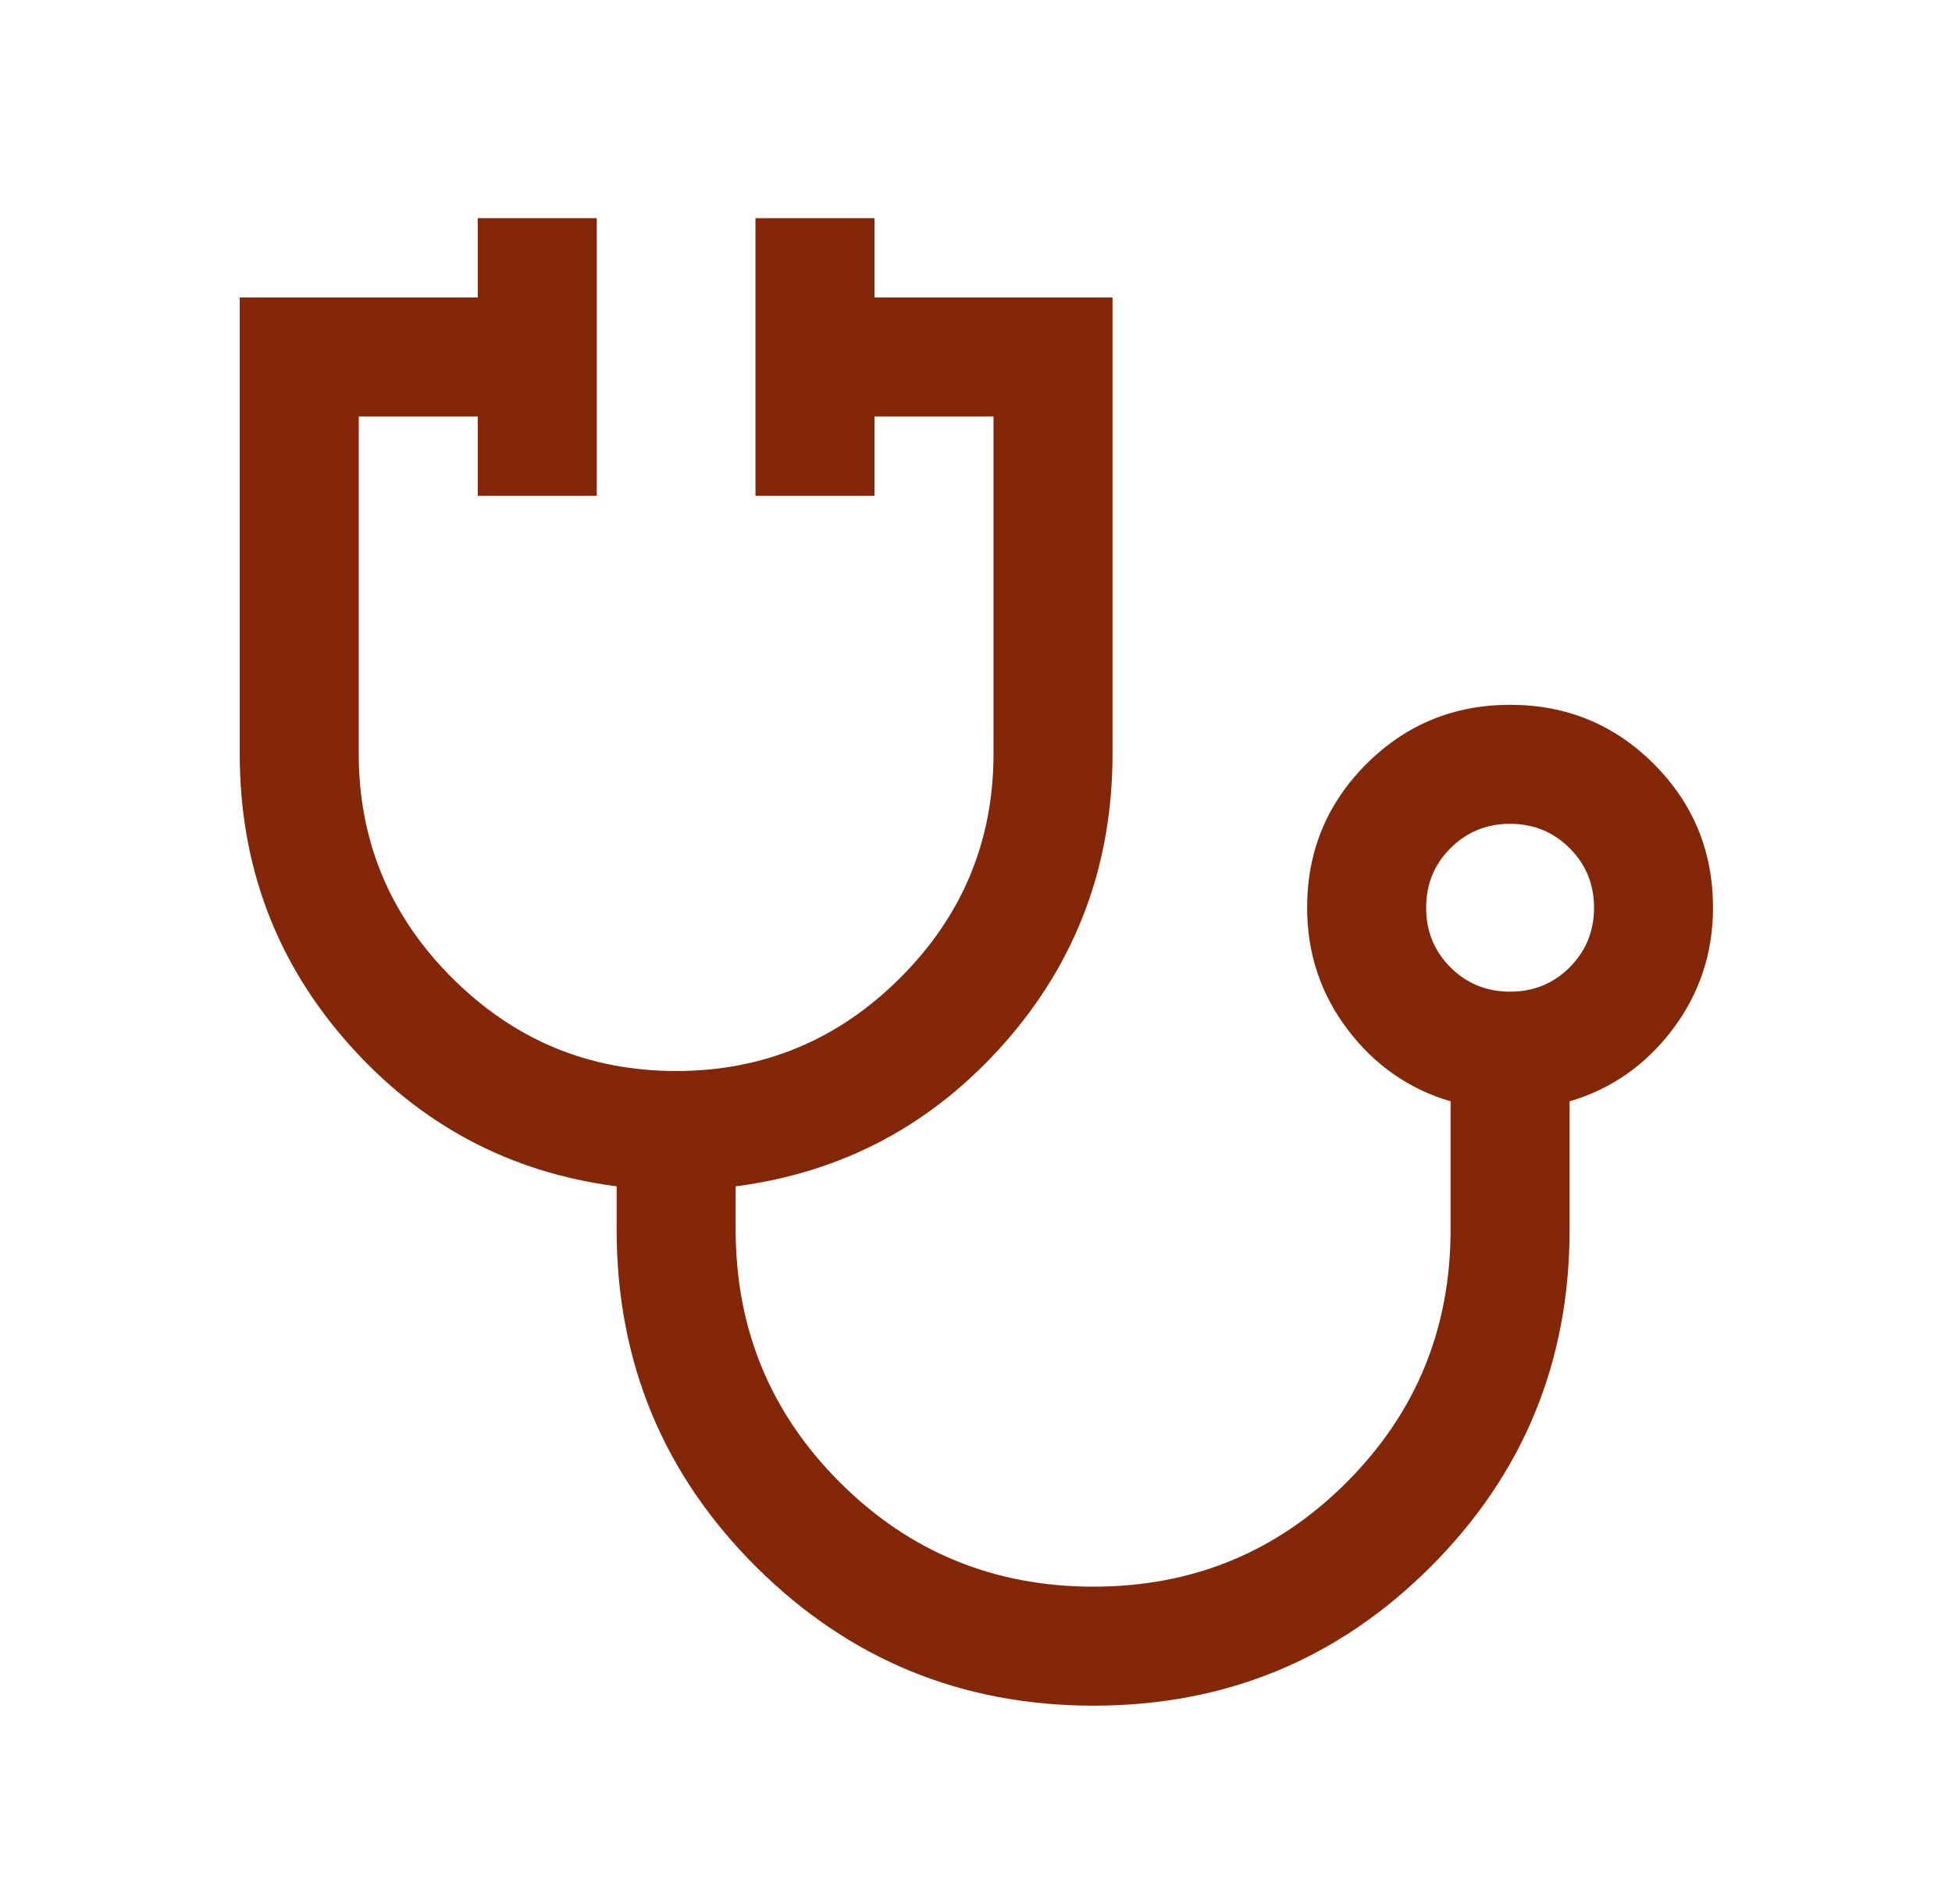
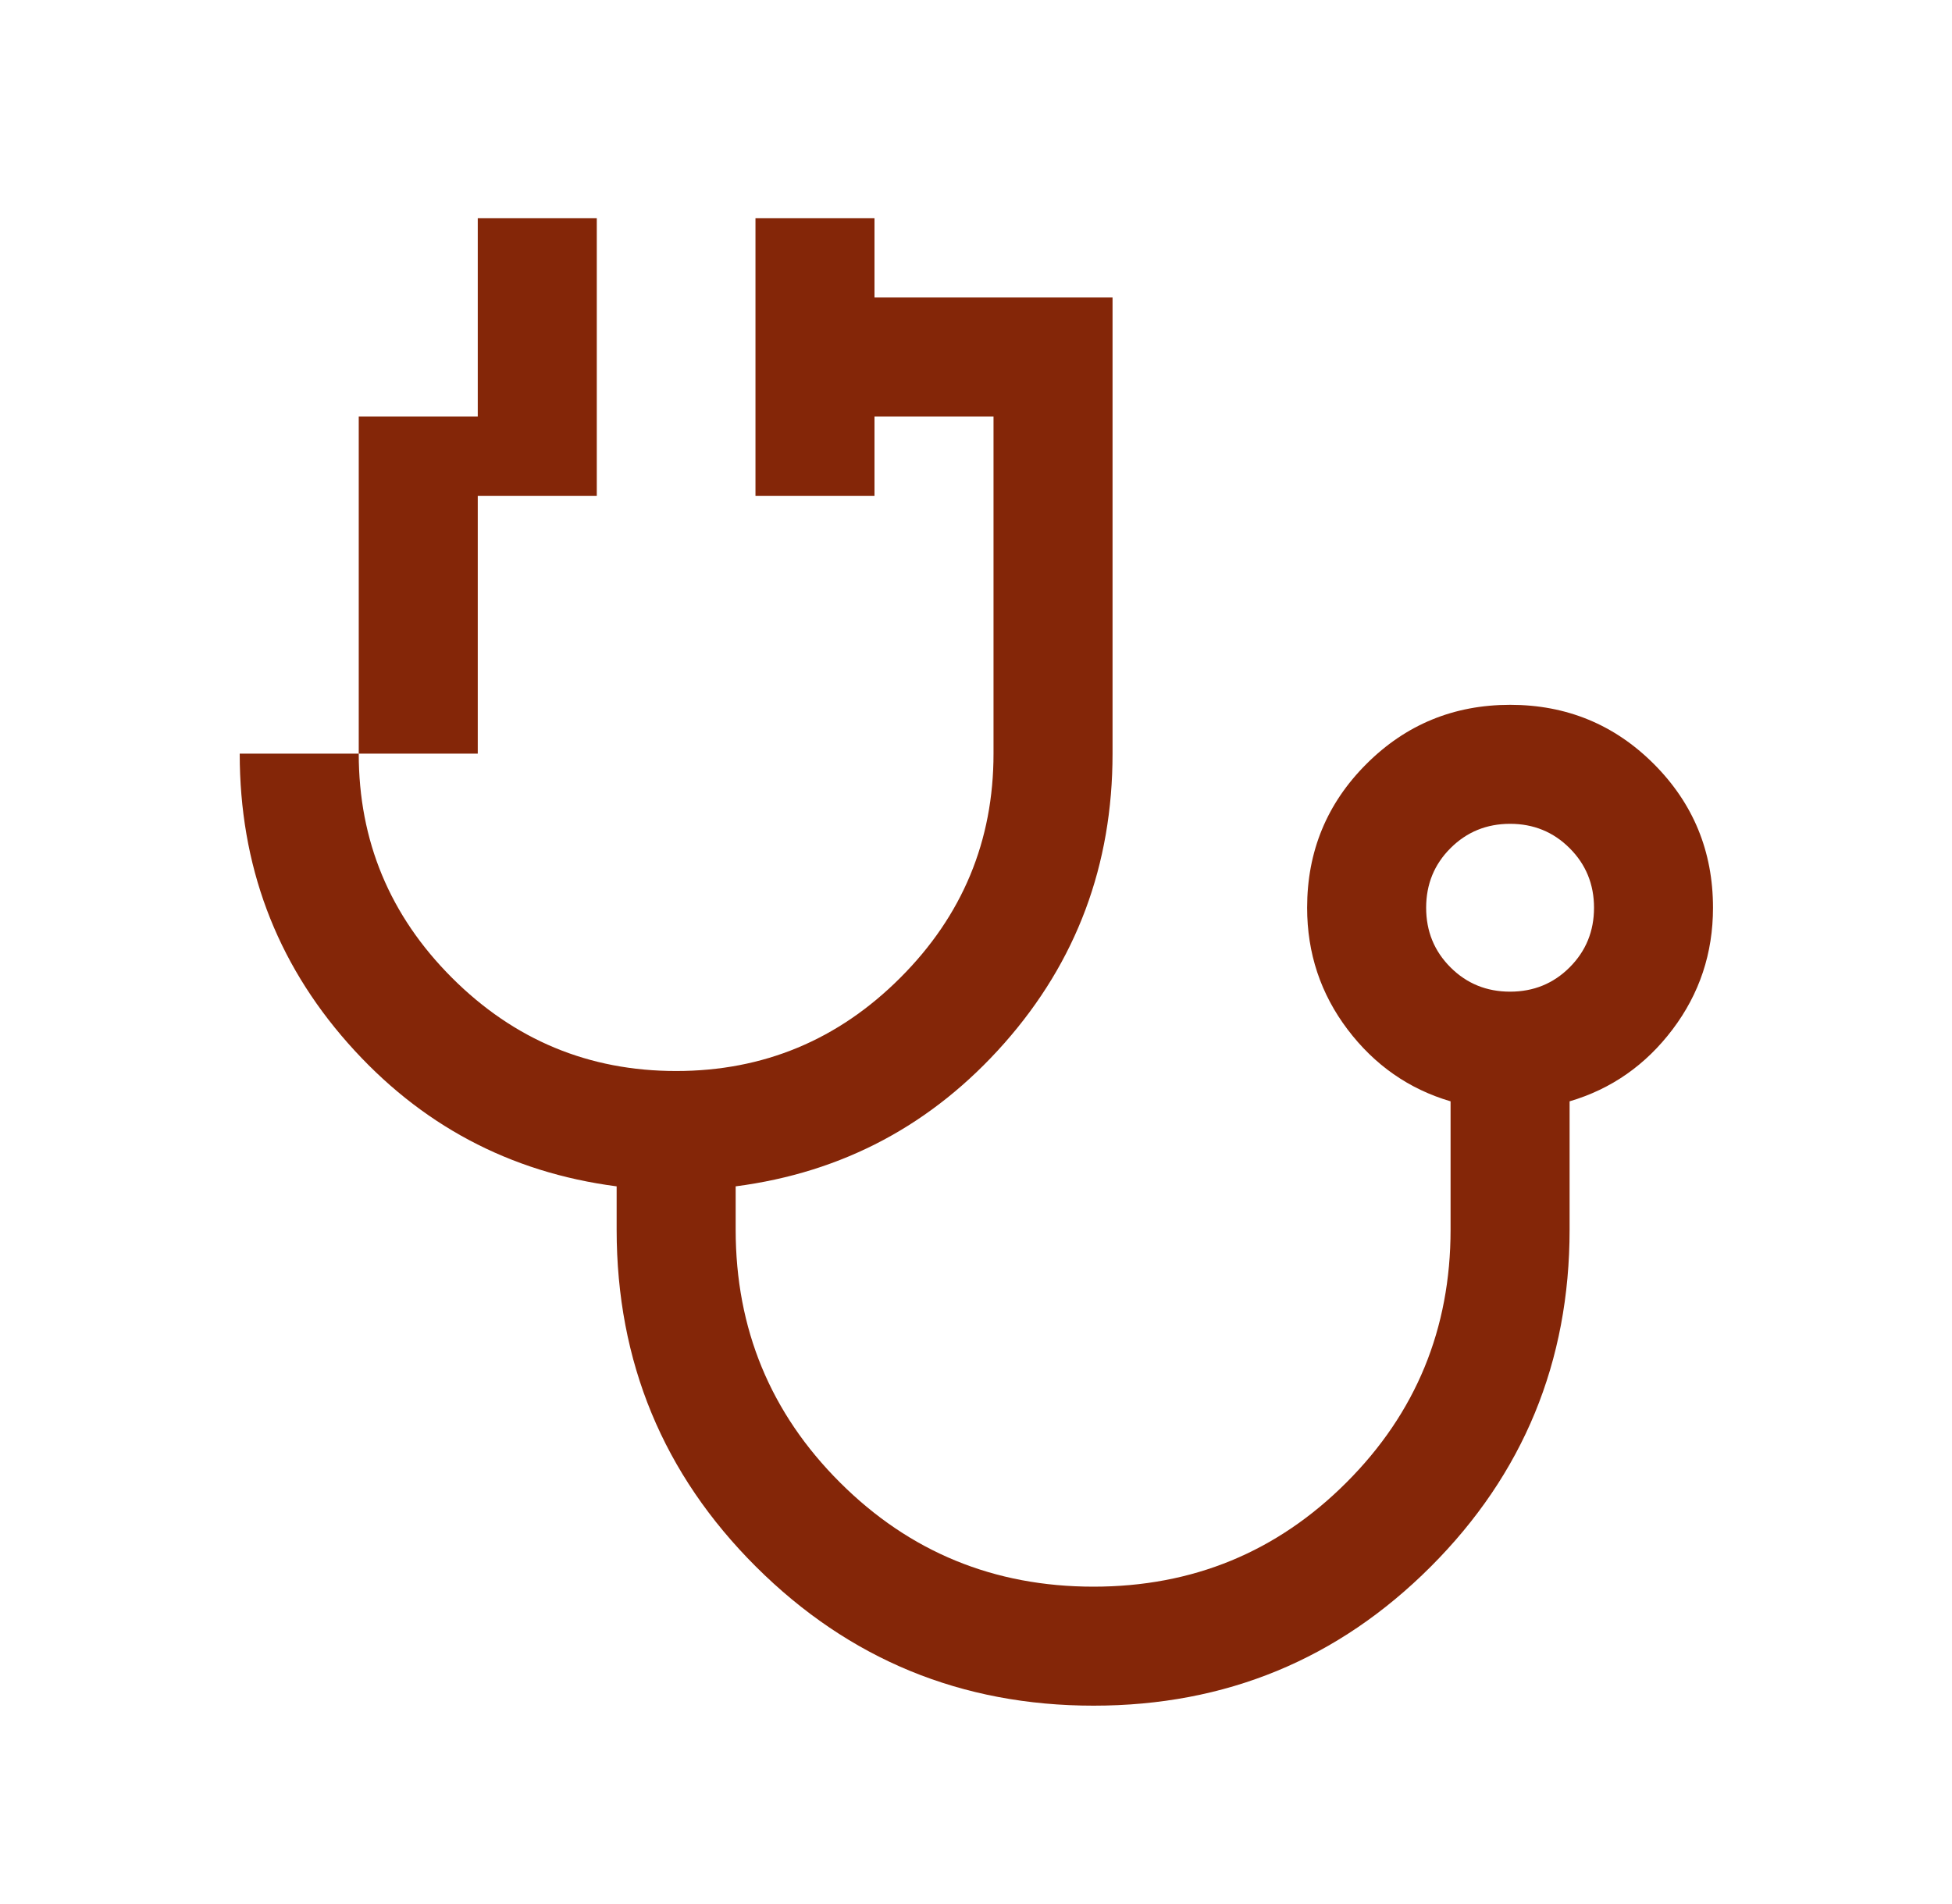
<svg xmlns="http://www.w3.org/2000/svg" width="41" height="40" viewBox="0 0 41 40" fill="none">
-   <path d="M22.97 35.833C20.196 35.833 17.832 34.86 15.88 32.915C13.928 30.969 12.952 28.608 12.952 25.833V24.923C10.702 24.63 8.82 23.627 7.306 21.913C5.792 20.199 5.035 18.173 5.035 15.833V6.25H10.035V4.583H12.535V10.416H10.035V8.75H7.535V15.833C7.535 17.666 8.188 19.236 9.493 20.541C10.799 21.847 12.368 22.5 14.202 22.5C16.035 22.5 17.605 21.847 18.91 20.541C20.216 19.236 20.868 17.666 20.868 15.833V8.75H18.368V10.416H15.868V4.583H18.368V6.25H23.368V15.833C23.368 18.173 22.611 20.199 21.098 21.913C19.584 23.627 17.702 24.63 15.452 24.923V25.833C15.452 27.916 16.183 29.687 17.644 31.145C19.105 32.604 20.88 33.333 22.968 33.333C25.051 33.333 26.822 32.604 28.28 31.145C29.739 29.687 30.468 27.916 30.468 25.833V23.137C29.592 22.879 28.871 22.375 28.304 21.626C27.738 20.877 27.455 20.025 27.455 19.07C27.455 17.886 27.87 16.88 28.699 16.051C29.528 15.222 30.535 14.807 31.72 14.807C32.904 14.807 33.911 15.222 34.739 16.051C35.566 16.88 35.98 17.886 35.98 19.07C35.98 20.025 35.697 20.877 35.131 21.626C34.565 22.375 33.844 22.879 32.968 23.137V25.833C32.968 28.608 31.995 30.969 30.049 32.915C28.104 34.86 25.744 35.833 22.97 35.833ZM31.718 20.833C32.211 20.833 32.629 20.663 32.969 20.322C33.31 19.981 33.481 19.564 33.481 19.07C33.481 18.577 33.31 18.159 32.969 17.819C32.629 17.478 32.211 17.307 31.718 17.307C31.224 17.307 30.807 17.478 30.466 17.819C30.125 18.159 29.955 18.577 29.955 19.07C29.955 19.564 30.125 19.981 30.466 20.322C30.807 20.663 31.224 20.833 31.718 20.833Z" fill="#842608" />
+   <path d="M22.97 35.833C20.196 35.833 17.832 34.86 15.88 32.915C13.928 30.969 12.952 28.608 12.952 25.833V24.923C10.702 24.63 8.82 23.627 7.306 21.913C5.792 20.199 5.035 18.173 5.035 15.833H10.035V4.583H12.535V10.416H10.035V8.75H7.535V15.833C7.535 17.666 8.188 19.236 9.493 20.541C10.799 21.847 12.368 22.5 14.202 22.5C16.035 22.5 17.605 21.847 18.91 20.541C20.216 19.236 20.868 17.666 20.868 15.833V8.75H18.368V10.416H15.868V4.583H18.368V6.25H23.368V15.833C23.368 18.173 22.611 20.199 21.098 21.913C19.584 23.627 17.702 24.63 15.452 24.923V25.833C15.452 27.916 16.183 29.687 17.644 31.145C19.105 32.604 20.88 33.333 22.968 33.333C25.051 33.333 26.822 32.604 28.28 31.145C29.739 29.687 30.468 27.916 30.468 25.833V23.137C29.592 22.879 28.871 22.375 28.304 21.626C27.738 20.877 27.455 20.025 27.455 19.07C27.455 17.886 27.87 16.88 28.699 16.051C29.528 15.222 30.535 14.807 31.72 14.807C32.904 14.807 33.911 15.222 34.739 16.051C35.566 16.88 35.98 17.886 35.98 19.07C35.98 20.025 35.697 20.877 35.131 21.626C34.565 22.375 33.844 22.879 32.968 23.137V25.833C32.968 28.608 31.995 30.969 30.049 32.915C28.104 34.86 25.744 35.833 22.97 35.833ZM31.718 20.833C32.211 20.833 32.629 20.663 32.969 20.322C33.31 19.981 33.481 19.564 33.481 19.07C33.481 18.577 33.31 18.159 32.969 17.819C32.629 17.478 32.211 17.307 31.718 17.307C31.224 17.307 30.807 17.478 30.466 17.819C30.125 18.159 29.955 18.577 29.955 19.07C29.955 19.564 30.125 19.981 30.466 20.322C30.807 20.663 31.224 20.833 31.718 20.833Z" fill="#842608" />
</svg>